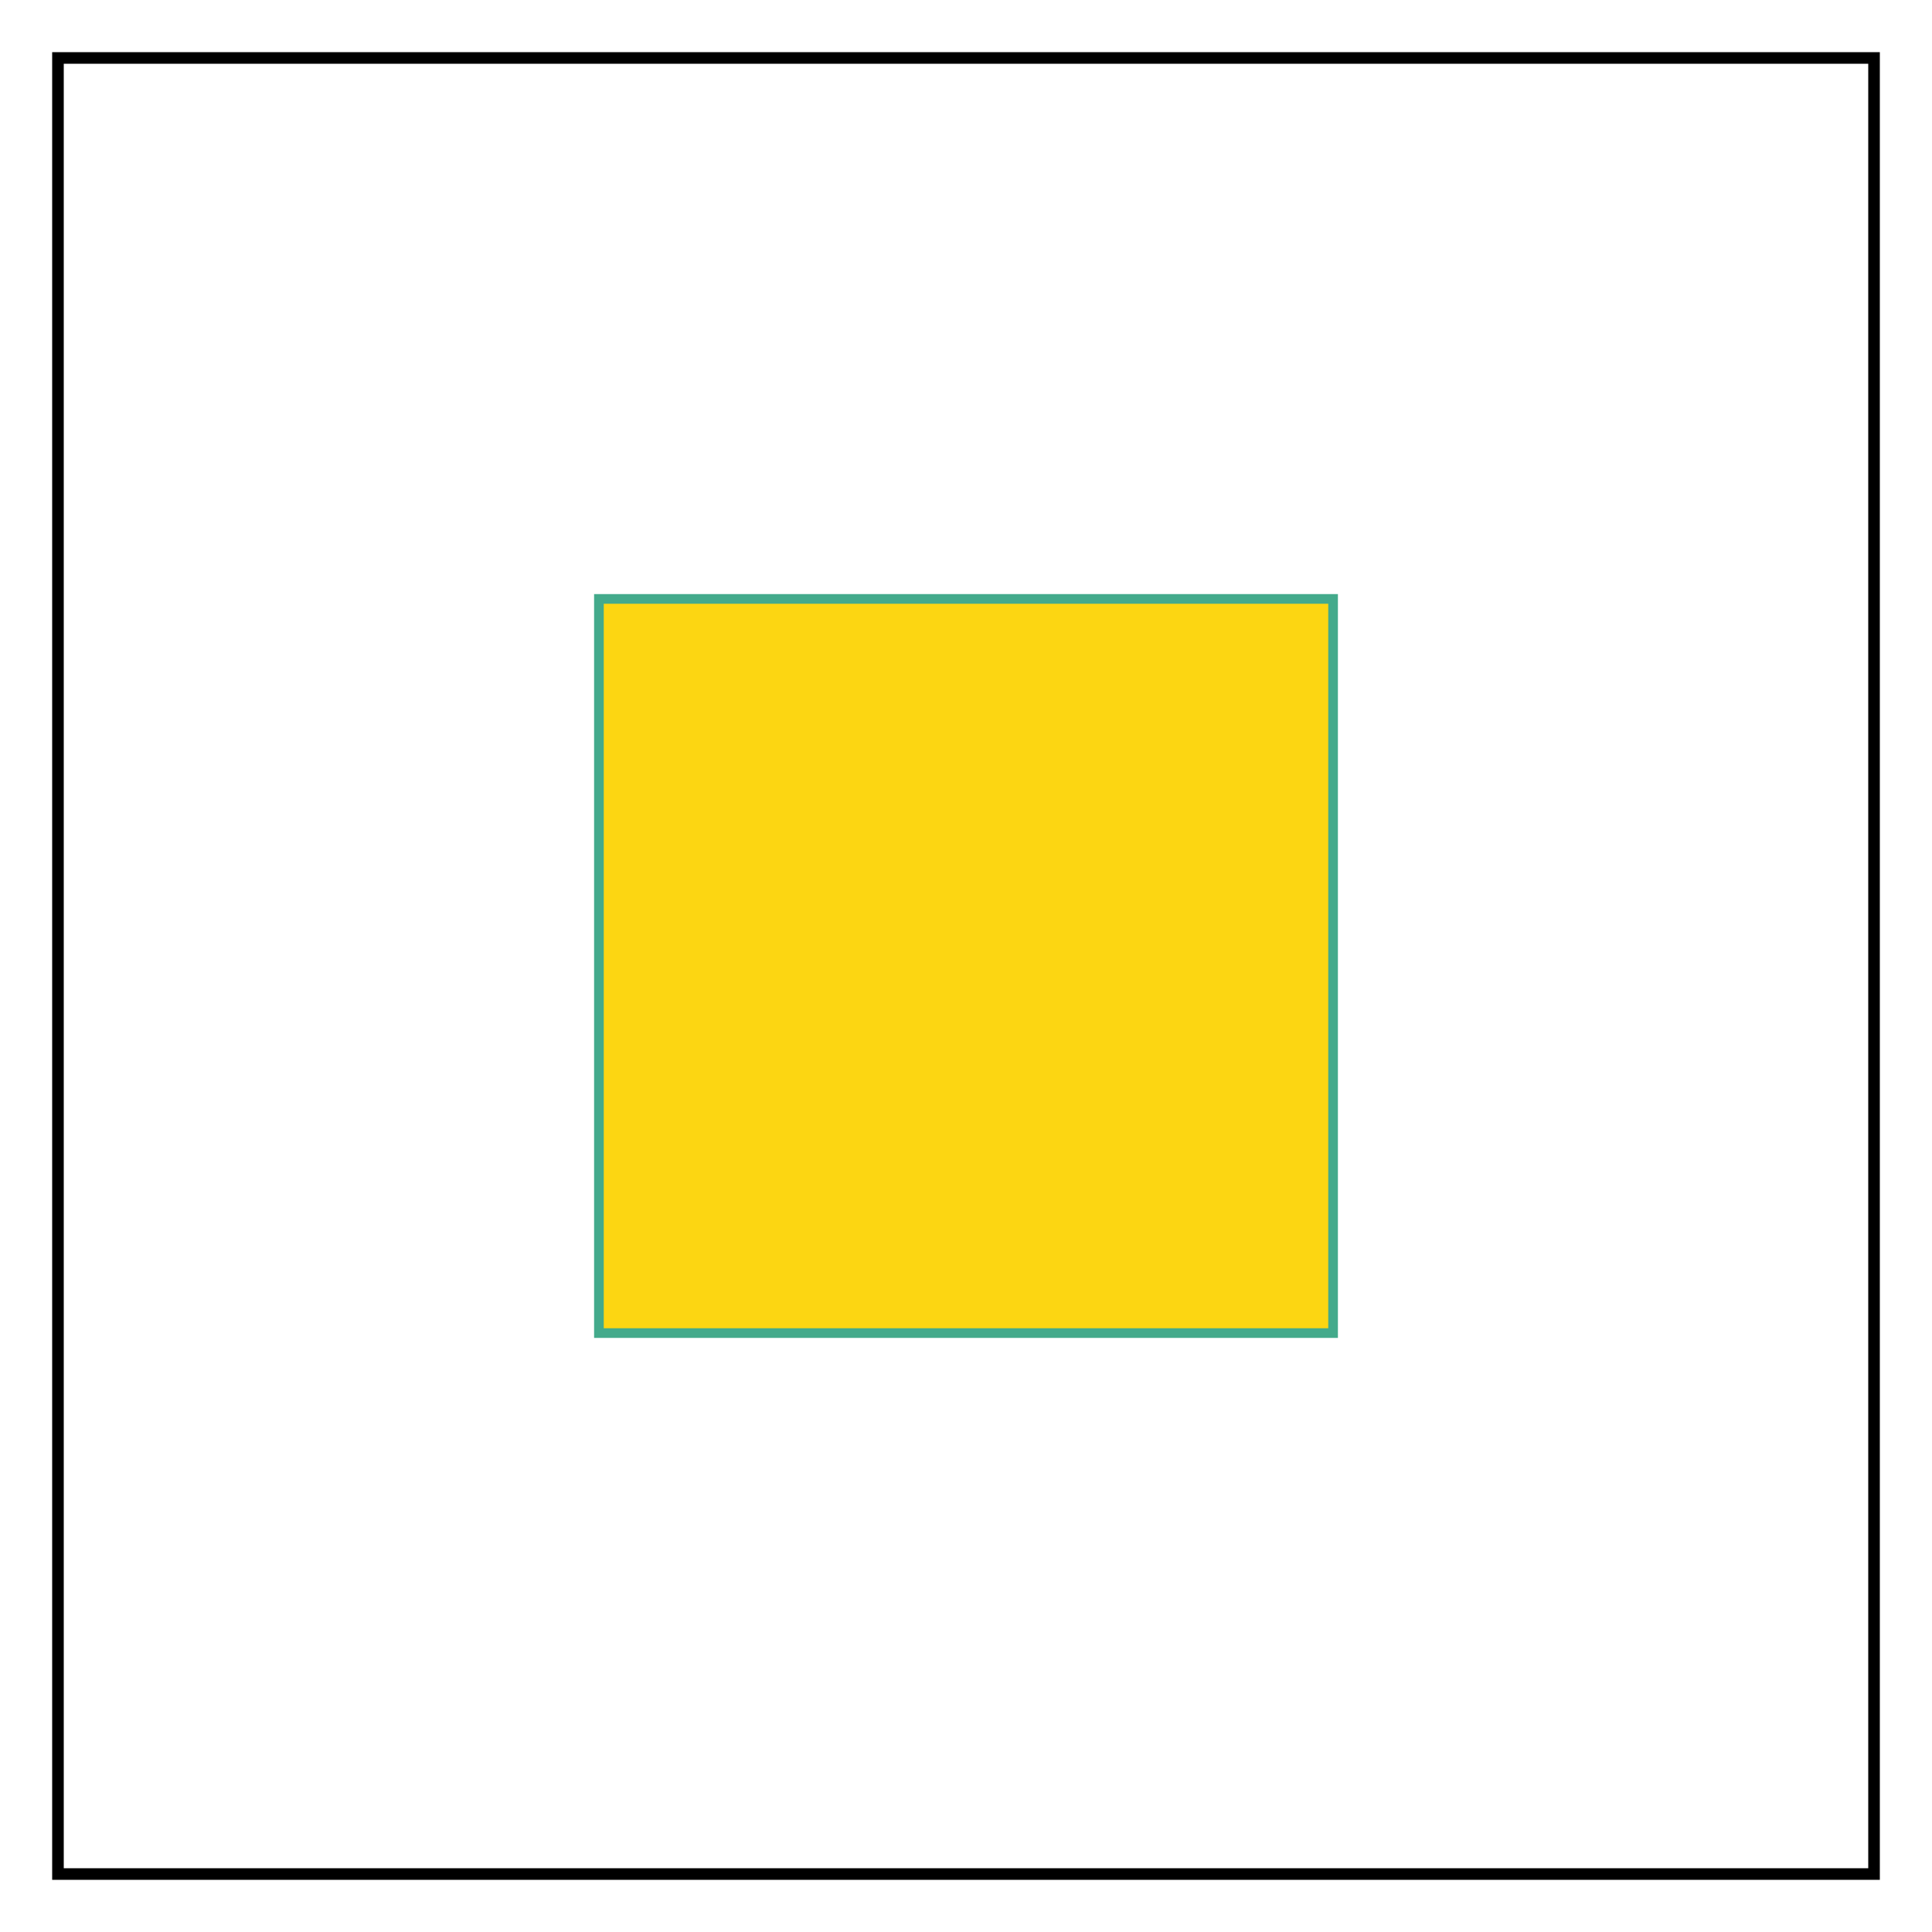
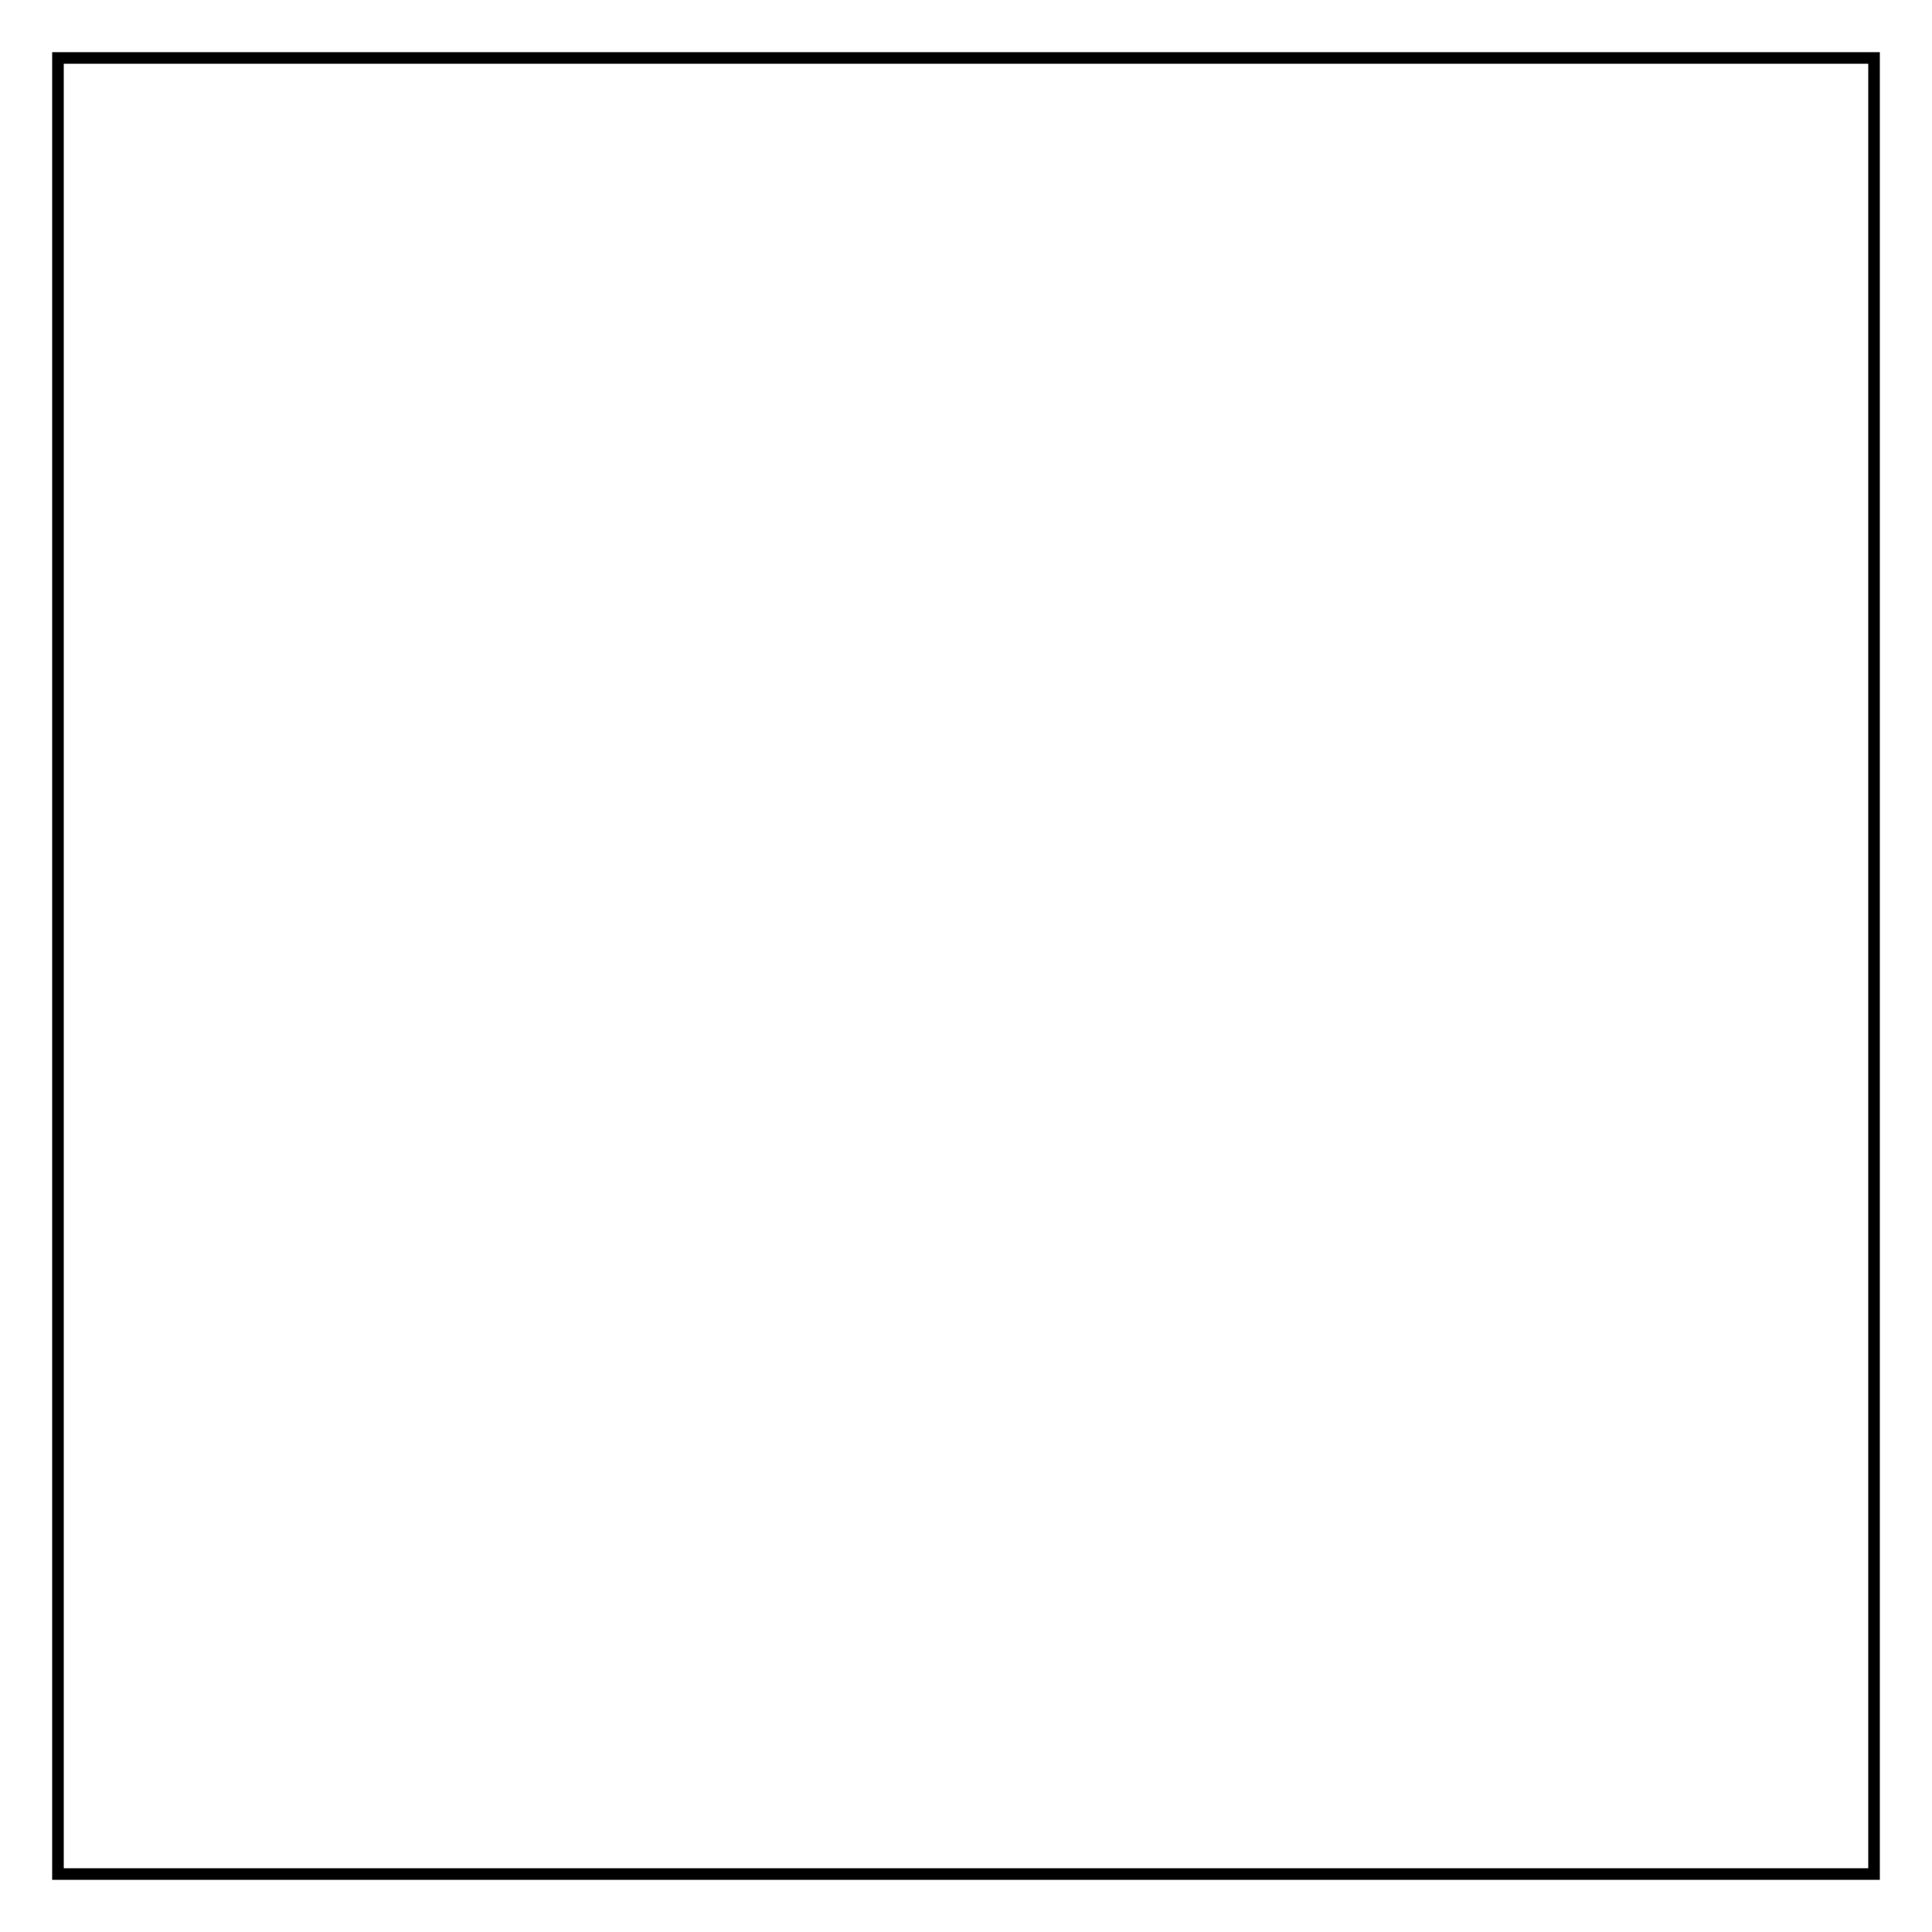
<svg xmlns="http://www.w3.org/2000/svg" viewBox="0 0 1000 1000 ">
  <filter id="deFOCUS1">
    <feTurbulence type="fractalNoise" baseFrequency=".049" numOctaves="6" />
    <feDisplacementMap in="SourceGraphic" scale="92" xChannelSelector="G" yChannelSelector="B">
      <animate attributeName="scale" values="92;101;92;" dur="11s" repeatCount="indefinite" />
    </feDisplacementMap>
    <feComposite operator="in" in2="finalMask" />
  </filter>
  <filter id="deFOCUS2" filterUnits="userSpaceOnUse">
    <feTurbulence type="fractalNoise" baseFrequency=".048" numOctaves="2" />
    <feDisplacementMap in="SourceGraphic" scale="80" xChannelSelector="G" yChannelSelector="B">
      <animate attributeName="scale" values="80;88;80;" dur="7s" repeatCount="indefinite" />
    </feDisplacementMap>
    <feComposite operator="in" in2="finalMask" />
  </filter>
  <g id="pattern" style="stroke: #000000; stroke-width: 6px; filter: url(#deFOCUS1); fill:#ffffff">
    <rect x="30" y="30" width="940" height="940" />
  </g>
  <g id="shape" style="stroke:#43AA8B; stroke-width: 5px; filter: url(#deFOCUS2); fill:#fcd612" fill-opacity="1">
-     <path d="M310 310 L690 310 L690 690 L310 690 Z" />
-   </g>
+     </g>
  <desc>Metadata:{"name":"deFOCUSed #383","artist":"Matto","description":"The deFOCUSed algorithm produces tokens that correspond to FOCUS tokens. By using the same random hash as the FOCUS script as well as a new random hash that is generated when a deFOCUSed token is created, some traits match the corresponding FOCUS token, while others are specific to the moment a FOCUS owner deFOCUSes their FOCUS. The project is 100% on-chain, relying only on smart contracts to generate the token data, and the assets are rendered live in your browser into an animated SVG image.","royaltyInfo":{"artistAddress":"0x983f10b69c6c8d72539750786911359619df313d","royaltyFeeByID":7},"collection_name":"deFOCUSed by Matto","website":"https://matto.xyz/project/defocused/","external_url":"https://etherscan.io/address/0xfa042f7214e17d6104272a359fe231c2a155cd00#code","script_type":"Solidity","image_type":"Generative SVG","attributes":[{"trait_type":"Shape","value":"Square"},{"trait_type":"Shape Style","value":"Solid"},{"trait_type":"Pattern","value":"Grid"},{"trait_type":"Midpoints","value":"3"},{"trait_type":"Pattern Recursion","value":"1"},{"trait_type":"Background Color","value":"#ffffff"},{"trait_type":"Linework","value":"#000000"},{"trait_type":"Shape Stroke","value":"#43AA8B"},{"trait_type":"Shape Fill","value":"#fcd612"},{"trait_type":"Pattern DeFOCUS","value":"Splotchy"},{"trait_type":"Pattern Variance","value":"High"},{"trait_type":"Pattern Jitter","value":"High"},{"trait_type":"Pattern Cycle (seconds)","value":"11"},{"trait_type":"Shape DeFOCUS","value":"Splotchy"},{"trait_type":"Shape Variance","value":"Low"},{"trait_type":"Shape Jitter","value":"High"},{"trait_type":"Shape Cycle (seconds)","value":"7"},{"trait_type":"License","value":"CC BY-NC 4.0"}]}</desc>
</svg>